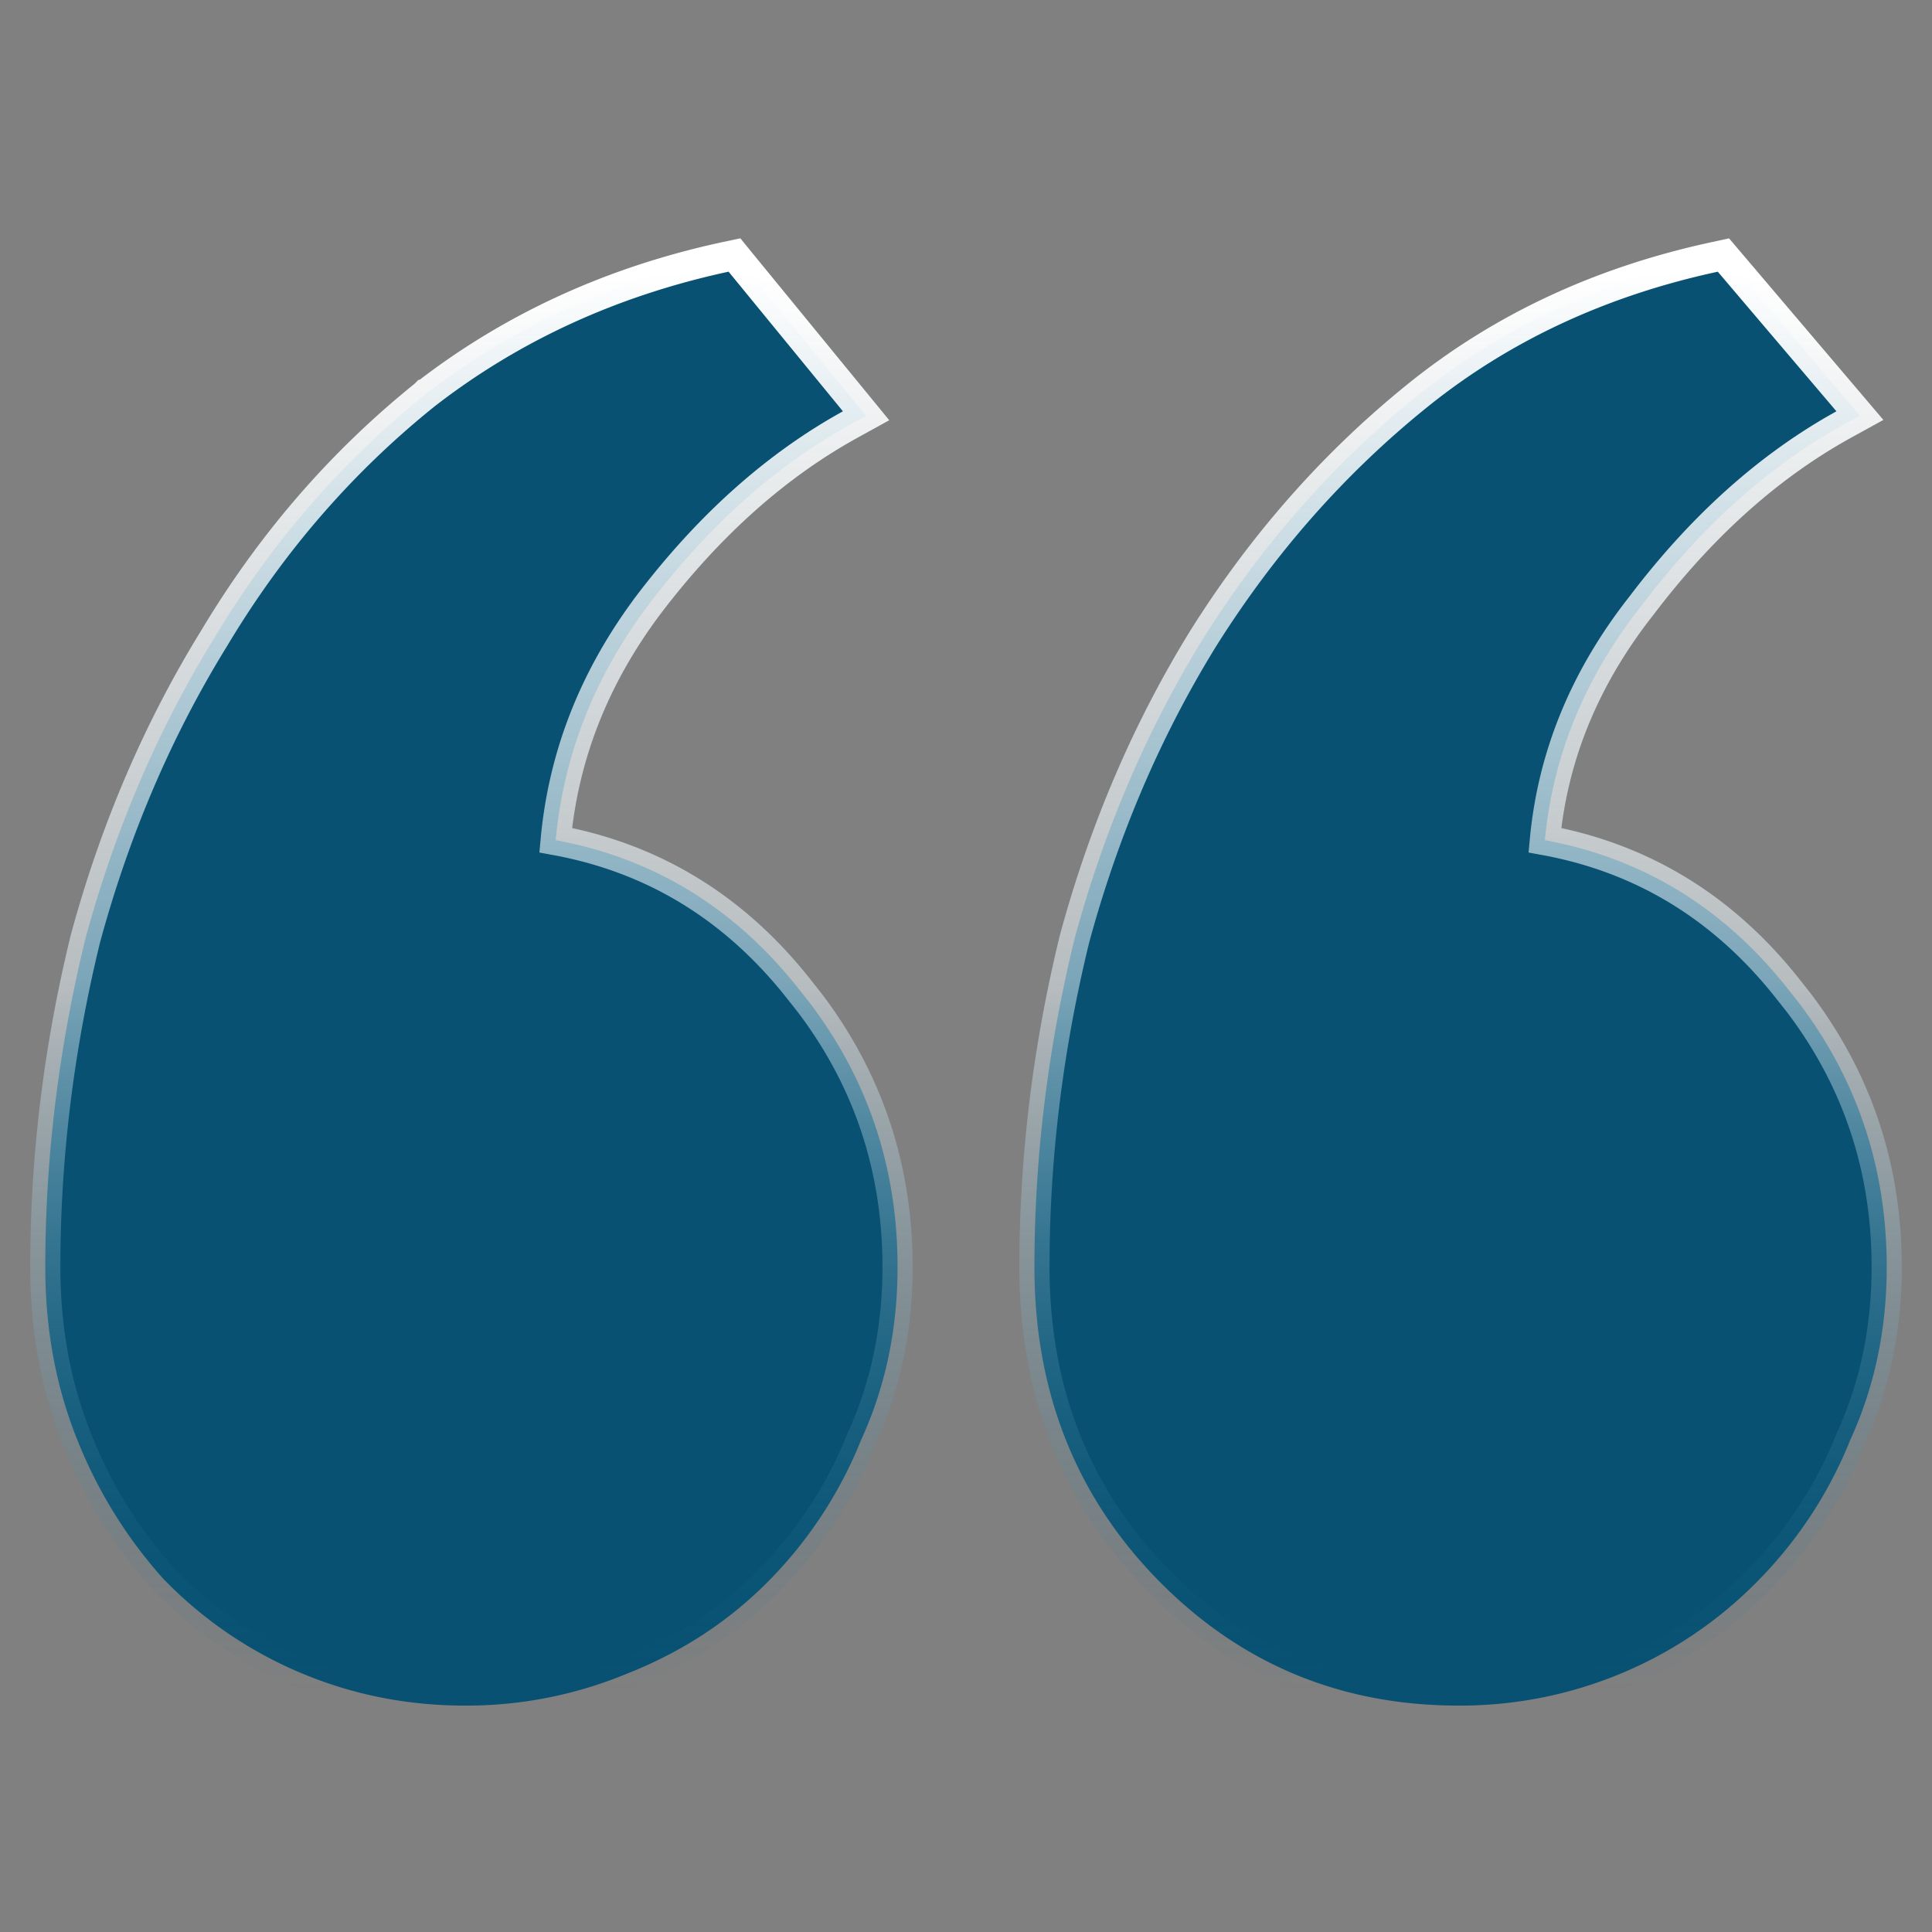
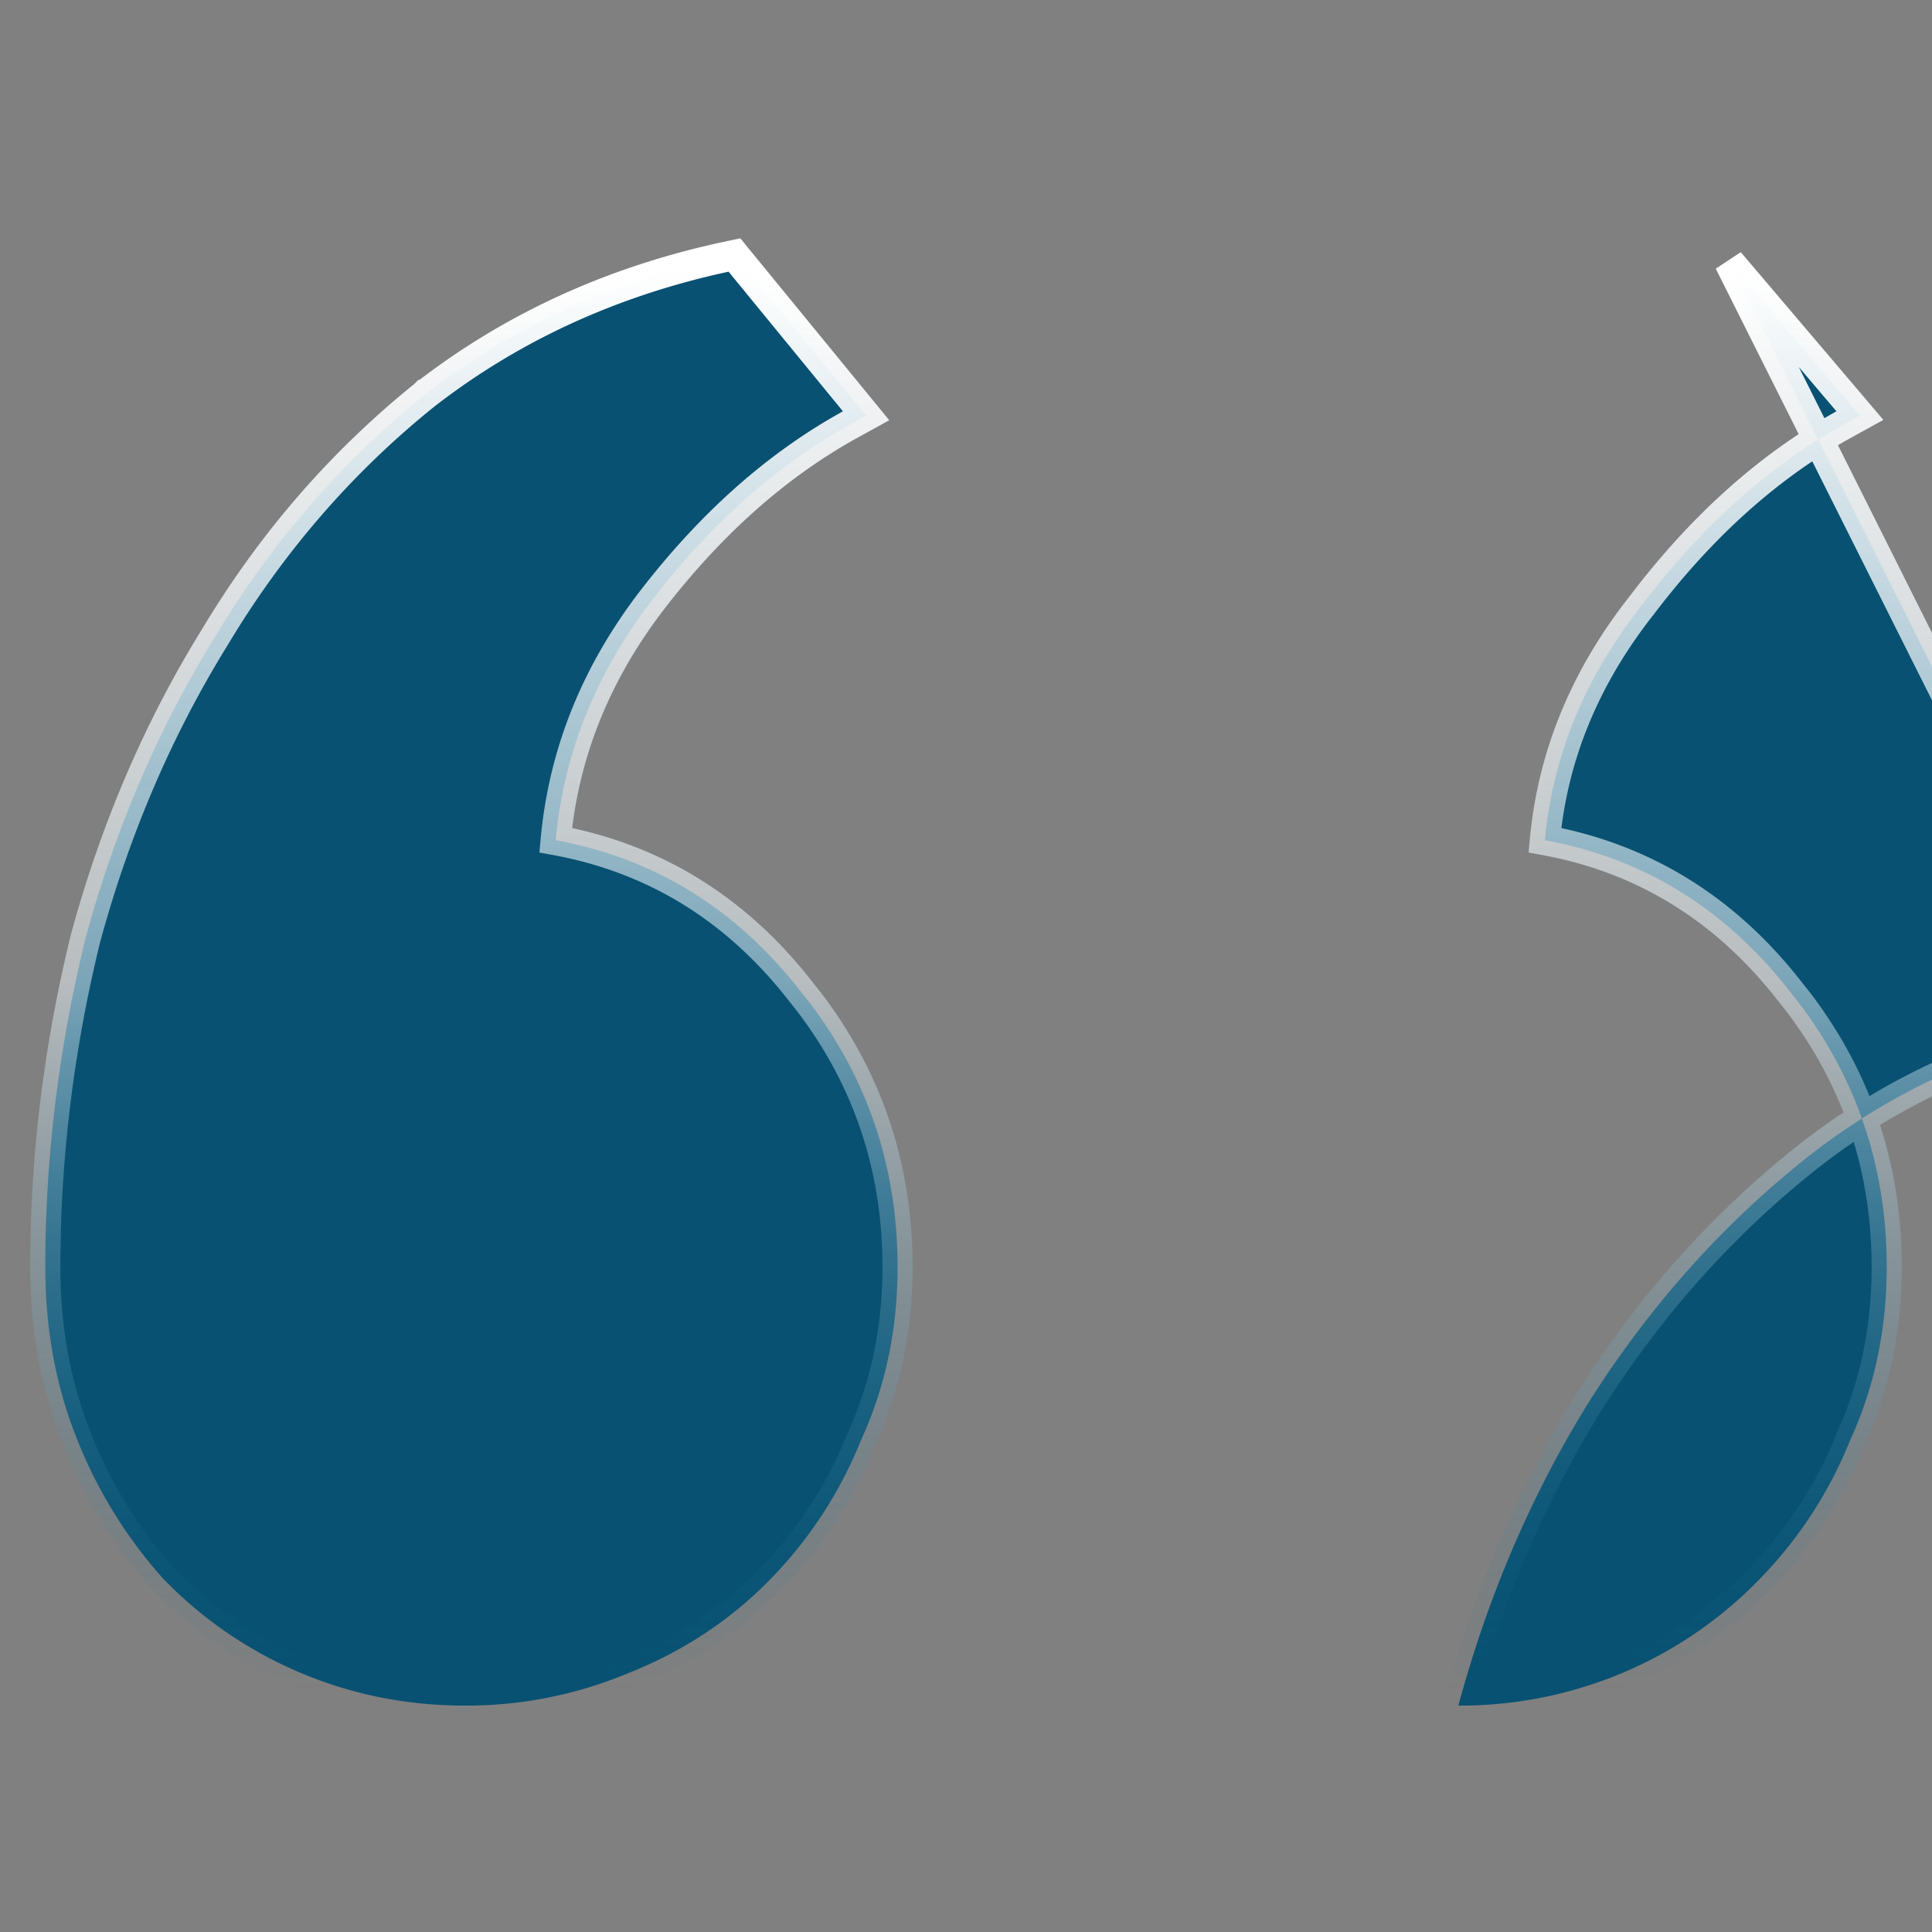
<svg xmlns="http://www.w3.org/2000/svg" width="64" height="64" viewBox="0 0 64 64" fill="none">
  <rect x="0" y="0" width="64" height="64" fill="#808080" stroke="none" />
-   <path d="m24.523 8.684 3.787 4.625.38.464-.526.29c-2.453 1.354-4.684 3.34-6.687 5.979v.001c-1.79 2.386-2.81 4.98-3.069 7.789 3.22.591 5.895 2.22 8.007 4.872l.401.507c1.943 2.558 2.917 5.485 2.917 8.764 0 2.056-.402 3.968-1.21 5.73a14.11 14.11 0 0 1-3.01 4.615c-1.313 1.346-2.877 2.379-4.687 3.1v-.001a13.847 13.847 0 0 1-5.428 1.081c-1.909 0-3.723-.361-5.437-1.084a13.715 13.715 0 0 1-4.284-2.848l-.255-.255-.007-.007a15.451 15.451 0 0 1-2.86-4.624C1.85 45.926 1.5 44.022 1.5 41.975c0-3.622.442-7.243 1.325-10.862l.003-.012c.983-3.625 2.409-6.953 4.28-9.98 1.874-3.13 4.193-5.809 6.957-8.034l.006-.006h.001c2.878-2.237 6.2-3.759 9.958-4.57l.3-.064.193.237zm32.761-.008 3.932 4.626.396.466-.536.295c-2.453 1.354-4.684 3.343-6.687 5.982l-.006.008c-1.88 2.385-2.944 4.976-3.207 7.779 3.22.591 5.894 2.22 8.006 4.872l.401.507c1.943 2.559 2.917 5.485 2.917 8.764 0 2.056-.402 3.968-1.21 5.73a14.11 14.11 0 0 1-3.01 4.615 13.742 13.742 0 0 1-4.532 3.096A13.852 13.852 0 0 1 48.31 56.5c-3.92 0-7.253-1.397-9.97-4.18-2.717-2.785-4.073-6.245-4.073-10.345 0-3.622.442-7.243 1.325-10.862l.003-.012c.983-3.625 2.41-6.953 4.281-9.98l.002-.003c1.97-3.128 4.336-5.807 7.1-8.031 2.783-2.241 6.06-3.764 9.82-4.575l.292-.064.194.228z" fill="#085172" stroke="url(#ur6pz8xqxa)" />
+   <path d="m24.523 8.684 3.787 4.625.38.464-.526.29c-2.453 1.354-4.684 3.34-6.687 5.979v.001c-1.79 2.386-2.81 4.98-3.069 7.789 3.22.591 5.895 2.22 8.007 4.872l.401.507c1.943 2.558 2.917 5.485 2.917 8.764 0 2.056-.402 3.968-1.21 5.73a14.11 14.11 0 0 1-3.01 4.615c-1.313 1.346-2.877 2.379-4.687 3.1v-.001a13.847 13.847 0 0 1-5.428 1.081c-1.909 0-3.723-.361-5.437-1.084a13.715 13.715 0 0 1-4.284-2.848l-.255-.255-.007-.007a15.451 15.451 0 0 1-2.86-4.624C1.85 45.926 1.5 44.022 1.5 41.975c0-3.622.442-7.243 1.325-10.862l.003-.012c.983-3.625 2.409-6.953 4.28-9.98 1.874-3.13 4.193-5.809 6.957-8.034l.006-.006h.001c2.878-2.237 6.2-3.759 9.958-4.57l.3-.064.193.237zm32.761-.008 3.932 4.626.396.466-.536.295c-2.453 1.354-4.684 3.343-6.687 5.982l-.006.008c-1.88 2.385-2.944 4.976-3.207 7.779 3.22.591 5.894 2.22 8.006 4.872l.401.507c1.943 2.559 2.917 5.485 2.917 8.764 0 2.056-.402 3.968-1.21 5.73a14.11 14.11 0 0 1-3.01 4.615 13.742 13.742 0 0 1-4.532 3.096A13.852 13.852 0 0 1 48.31 56.5l.003-.012c.983-3.625 2.41-6.953 4.281-9.98l.002-.003c1.97-3.128 4.336-5.807 7.1-8.031 2.783-2.241 6.06-3.764 9.82-4.575l.292-.064.194.228z" fill="#085172" stroke="url(#ur6pz8xqxa)" />
  <defs>
    <linearGradient id="ur6pz8xqxa" x1="32" y1="9" x2="32" y2="56" gradientUnits="userSpaceOnUse">
      <stop stop-color="#fff" />
      <stop offset=".5" stop-color="#EFFAFF" stop-opacity=".5" />
      <stop offset="1" stop-color="#02628A" stop-opacity="0" />
    </linearGradient>
  </defs>
</svg>